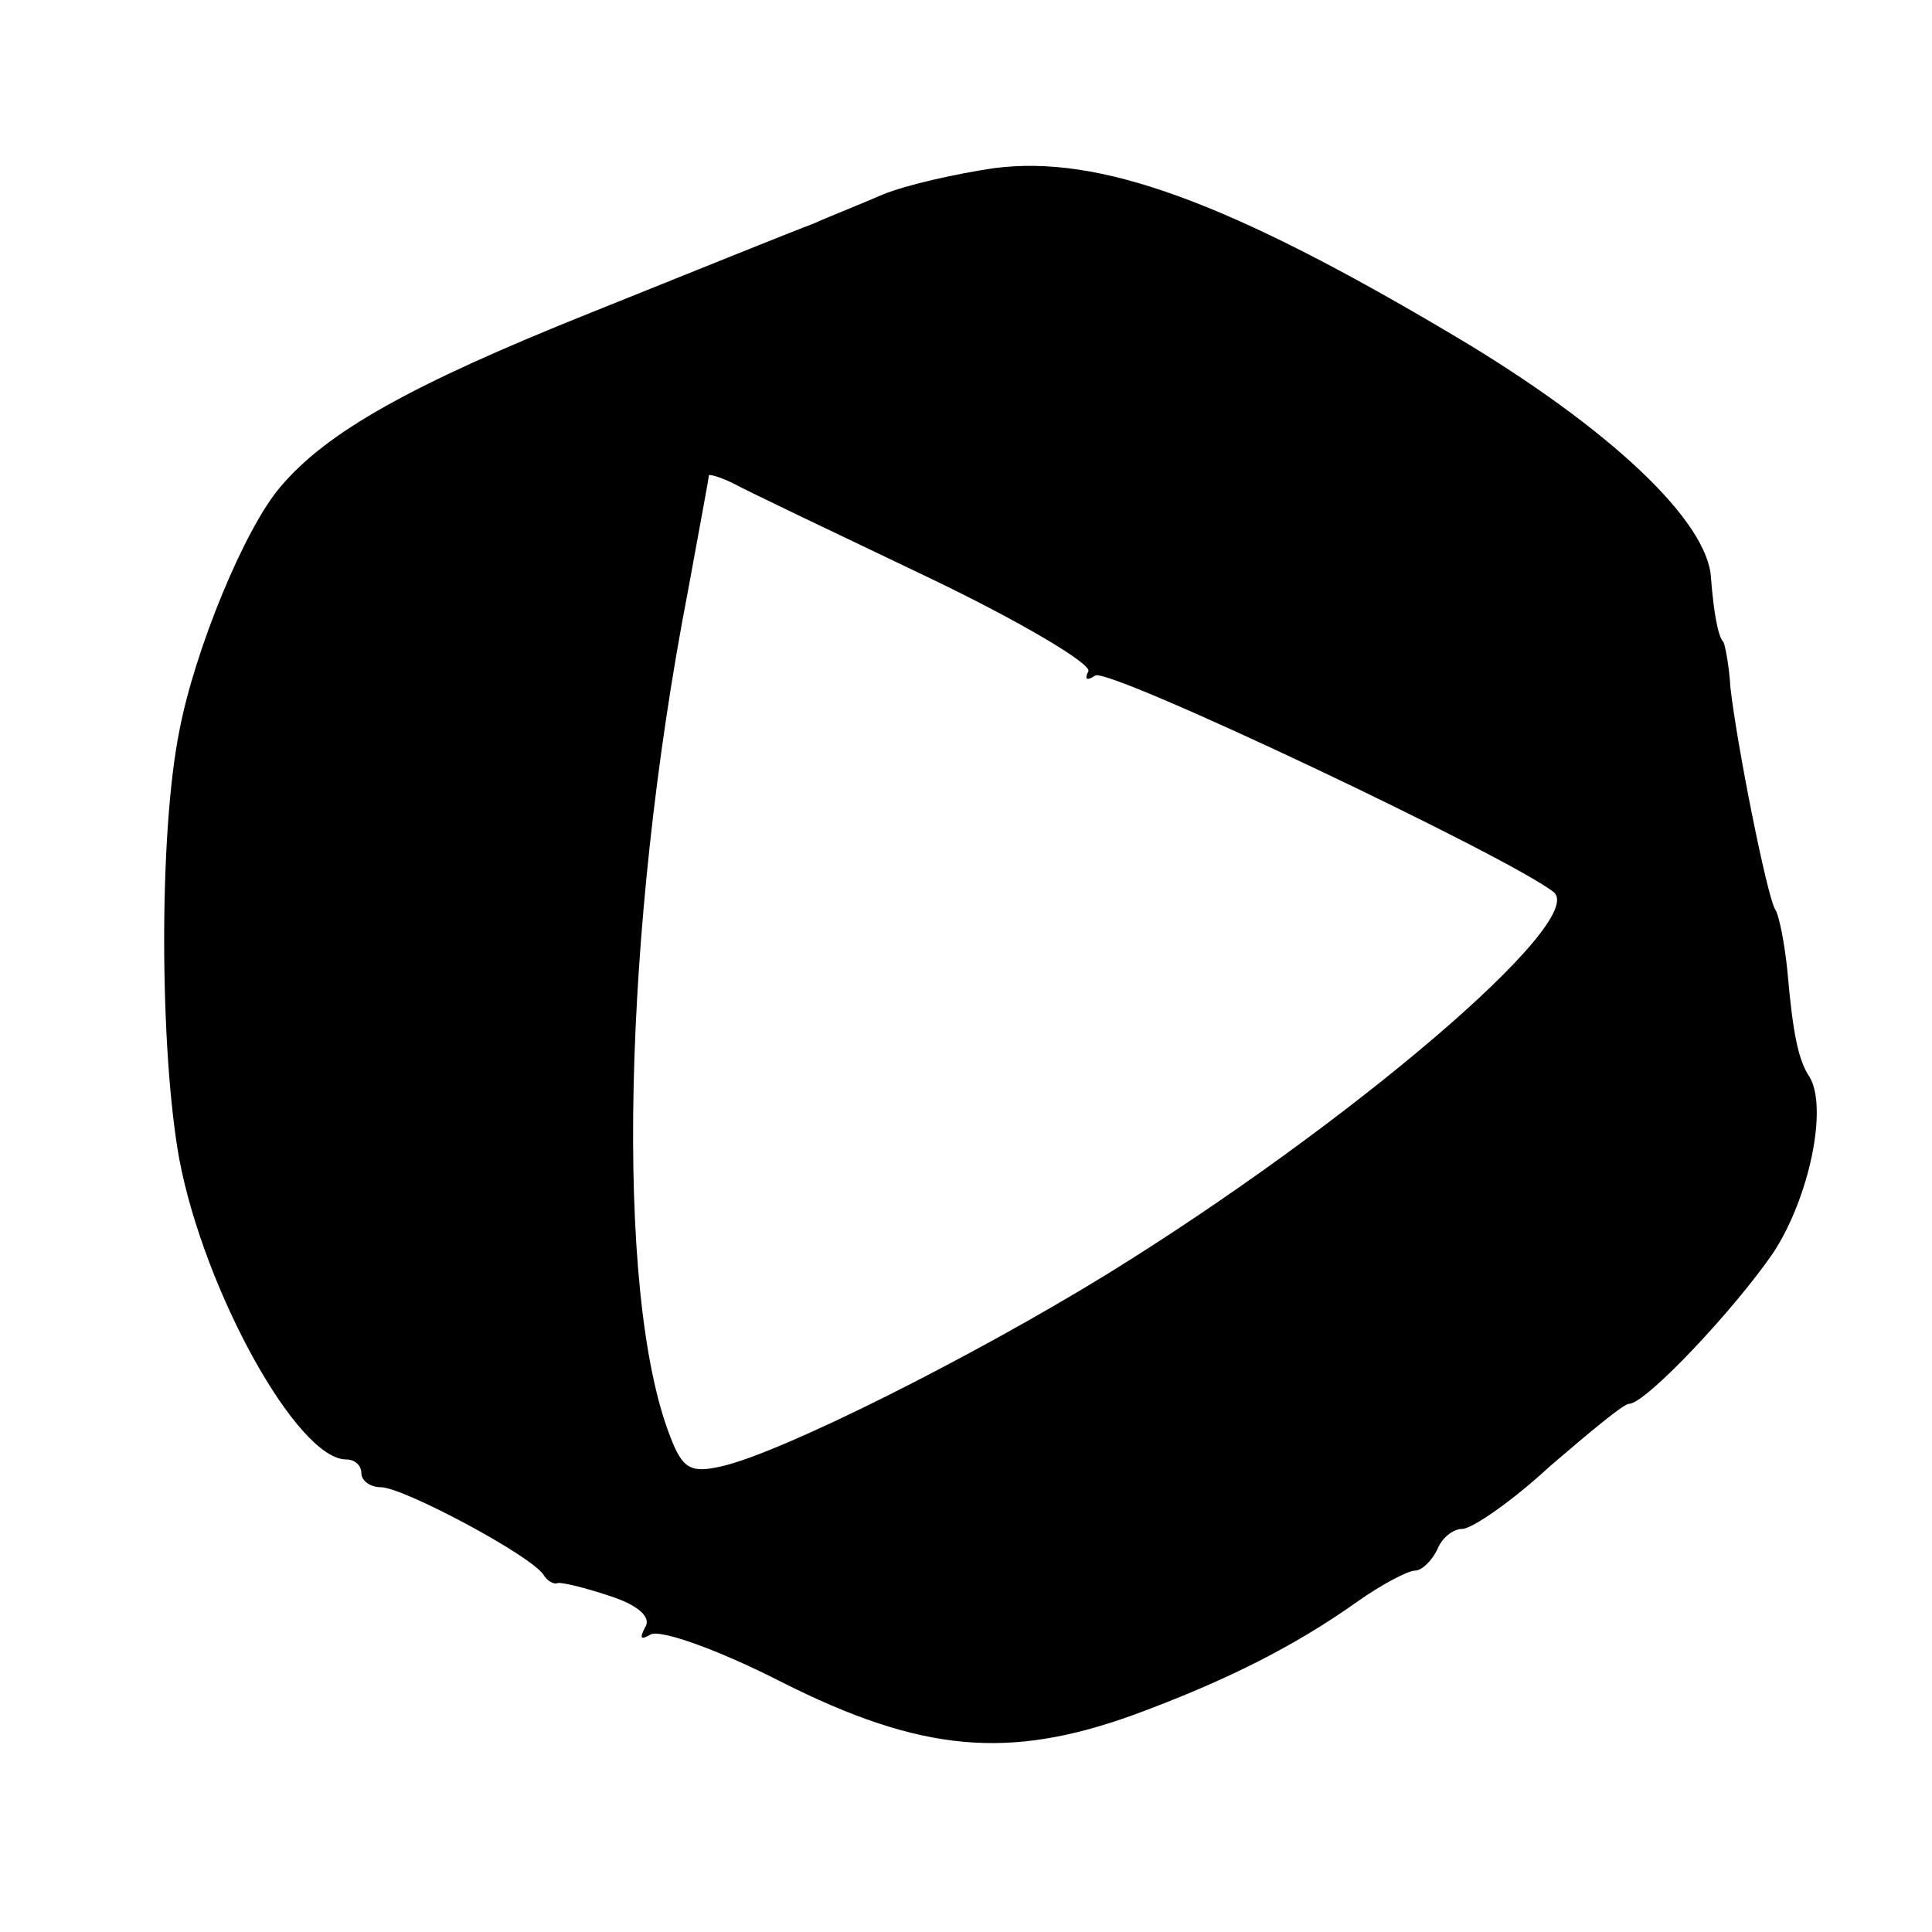
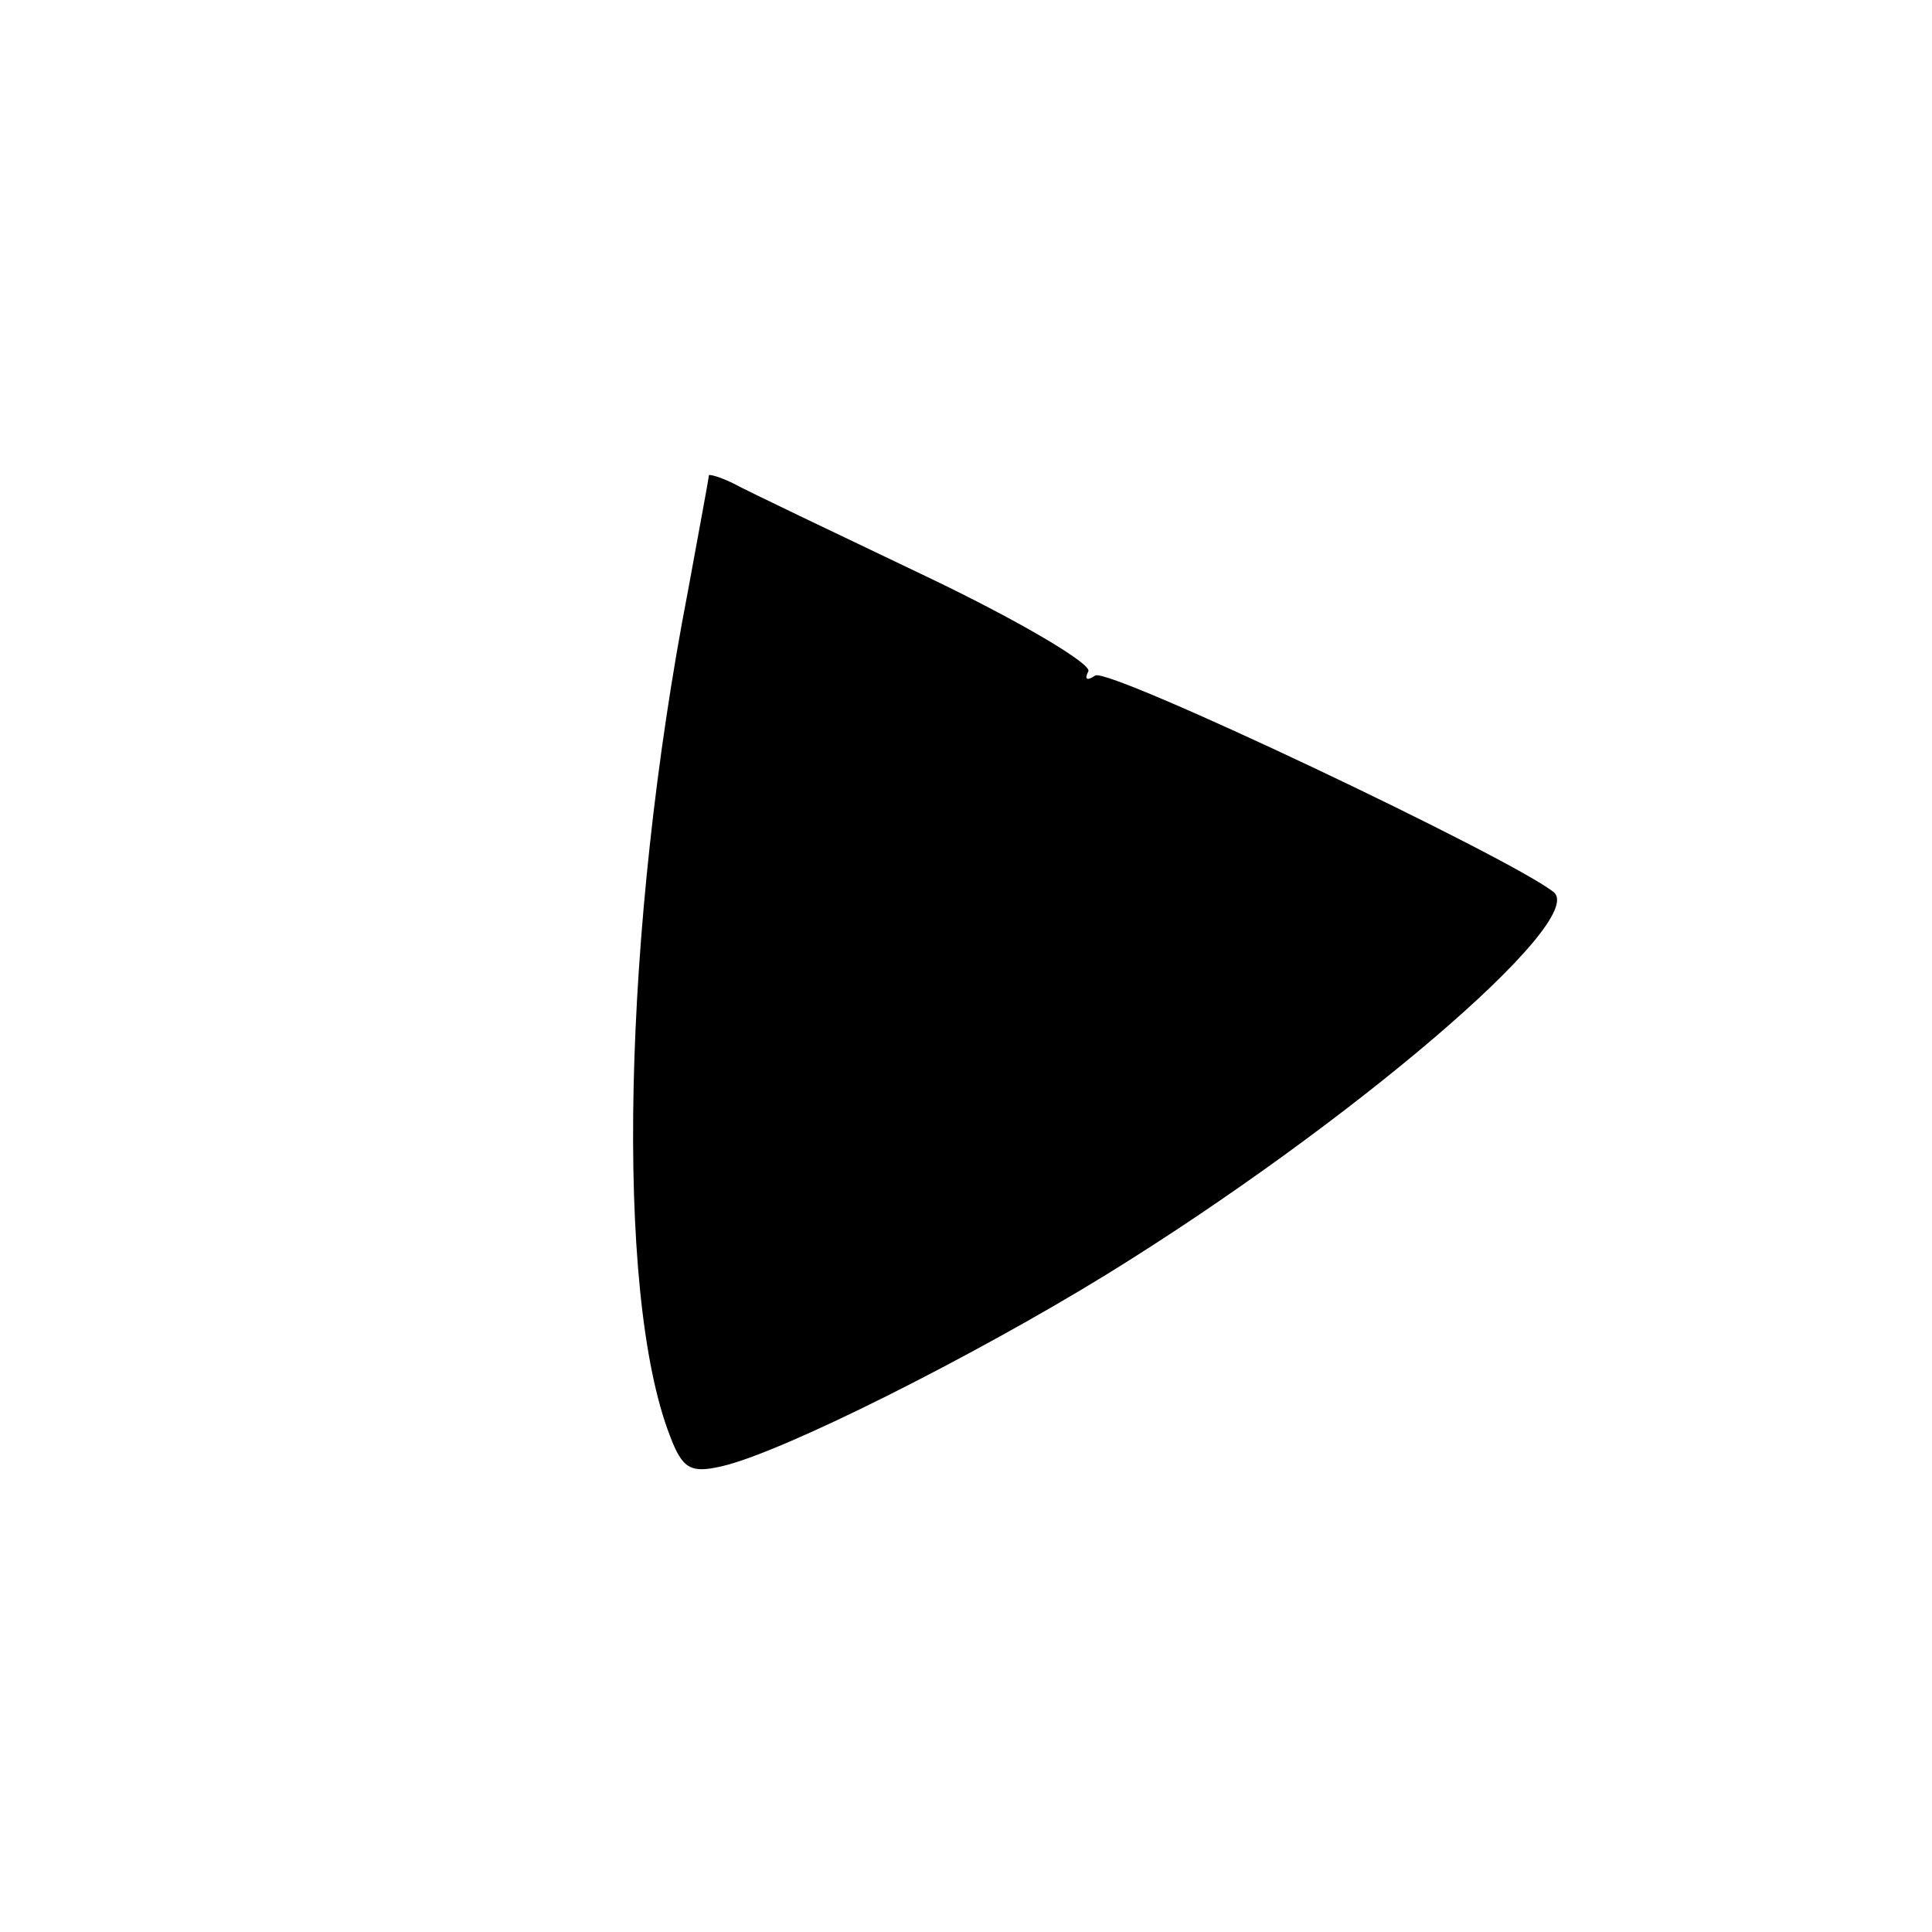
<svg xmlns="http://www.w3.org/2000/svg" version="1.0" width="139pt" height="139pt" viewBox="0 0 139 139" preserveAspectRatio="xMidYMid meet">
  <g transform="translate(0,139) scale(0.1,-0.1)" fill="#000000" stroke="none">
-     <path d="M715 1269 c-27 -4 -63 -12 -80 -19 -16 -7 -39 -16 -50 -21 -11 -4 -83 -33 -160 -64 -130 -52 -190 -86 -223 -125 -26 -30 -62 -118 -73 -176 -15 -75 -14 -231 0 -308 18 -95 85 -216 120 -216 6 0 11 -4 11 -10 0 -5 6 -10 14 -10 16 0 108 -49 117 -63 3 -5 8 -7 10 -6 2 1 19 -3 37 -9 22 -7 31 -16 26 -23 -4 -8 -3 -9 4 -5 7 4 49 -11 94 -34 101 -51 164 -56 253 -24 68 25 117 50 162 82 17 12 36 22 41 22 5 0 12 7 16 15 3 8 11 15 18 15 7 0 36 20 63 45 28 24 53 45 57 45 12 0 76 68 104 109 26 40 39 104 26 126 -8 12 -12 30 -16 76 -2 20 -6 41 -9 45 -6 11 -27 116 -32 159 -1 17 -4 31 -5 33 -4 4 -7 21 -9 46 -2 41 -73 108 -184 174 -163 97 -256 131 -332 121z m-48 -294 c67 -32 119 -63 116 -68 -3 -6 -1 -7 5 -3 10 6 299 -131 330 -156 24 -21 -147 -167 -322 -275 -96 -59 -233 -128 -277 -138 -22 -5 -28 -2 -37 22 -40 103 -34 365 13 608 8 44 15 81 15 83 0 1 8 -1 18 -6 9 -5 72 -35 139 -67z" />
+     <path d="M715 1269 z m-48 -294 c67 -32 119 -63 116 -68 -3 -6 -1 -7 5 -3 10 6 299 -131 330 -156 24 -21 -147 -167 -322 -275 -96 -59 -233 -128 -277 -138 -22 -5 -28 -2 -37 22 -40 103 -34 365 13 608 8 44 15 81 15 83 0 1 8 -1 18 -6 9 -5 72 -35 139 -67z" />
  </g>
</svg>